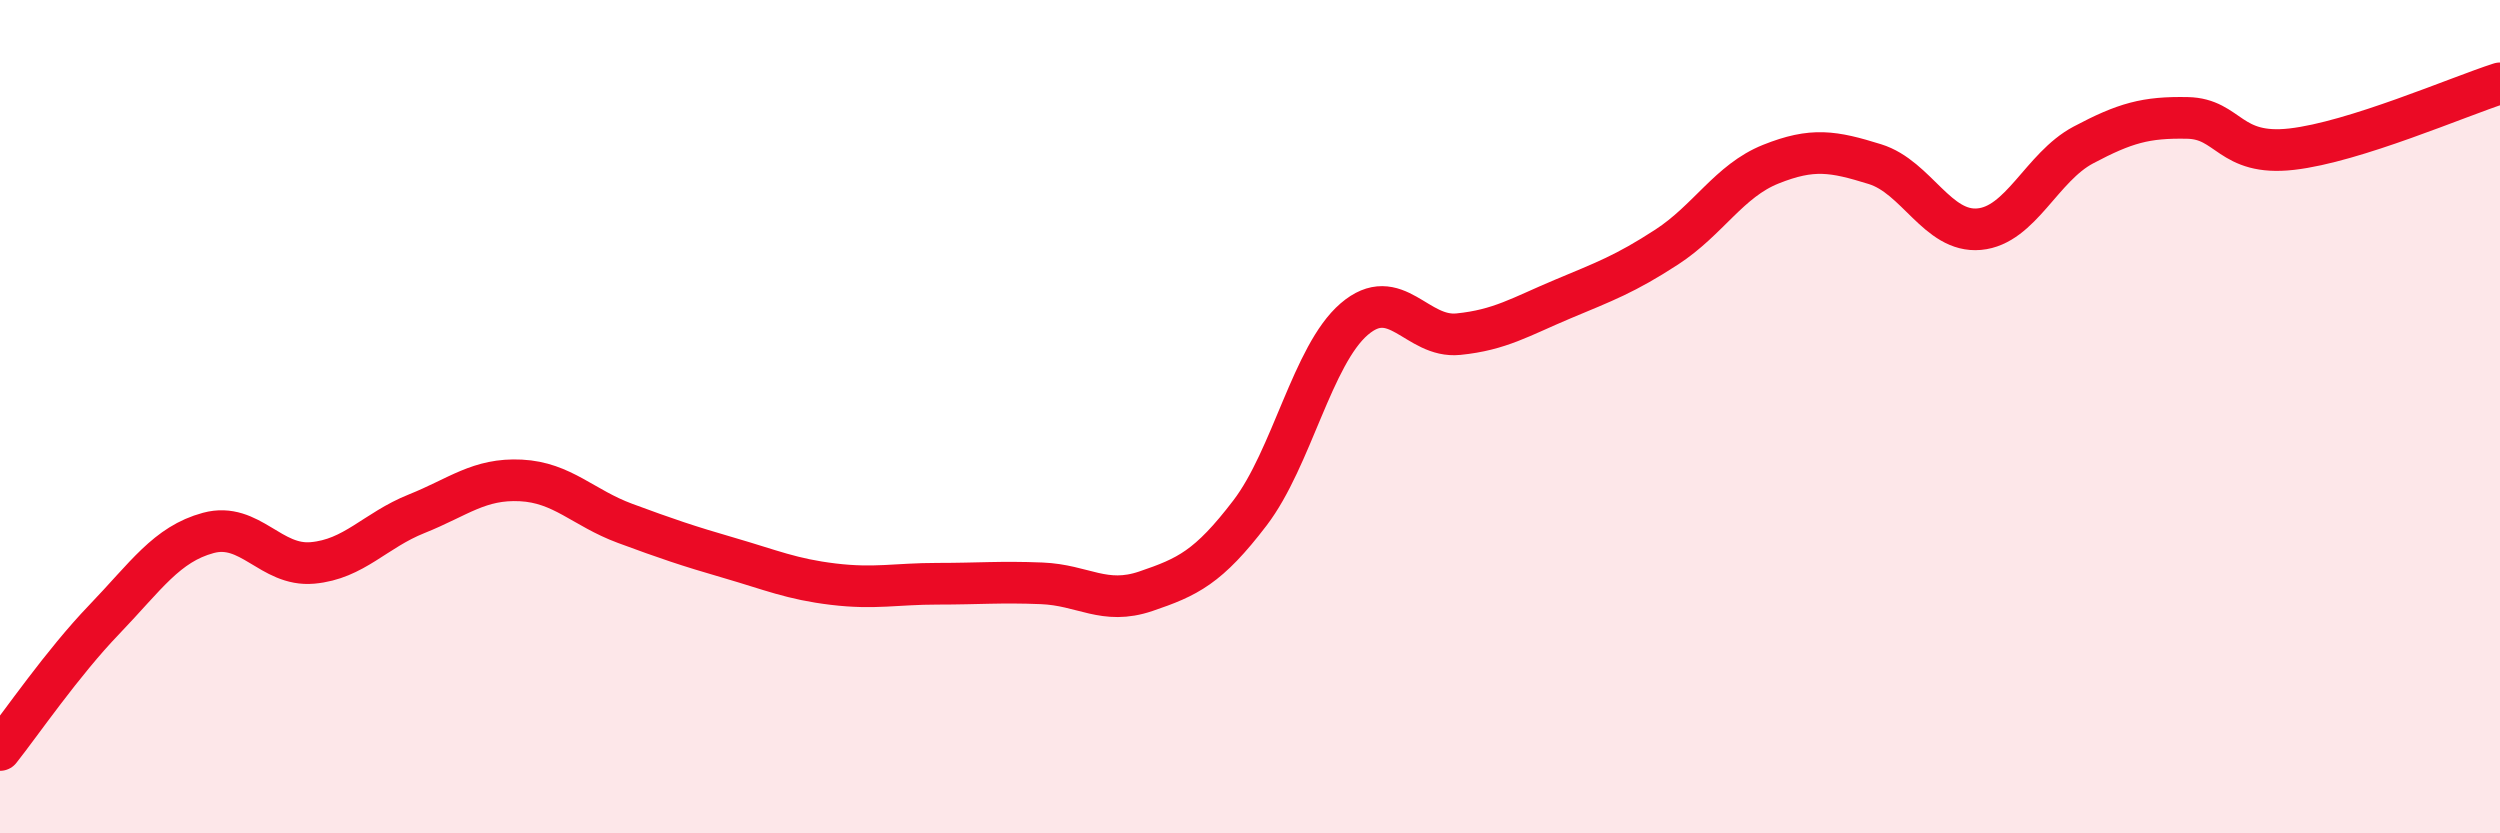
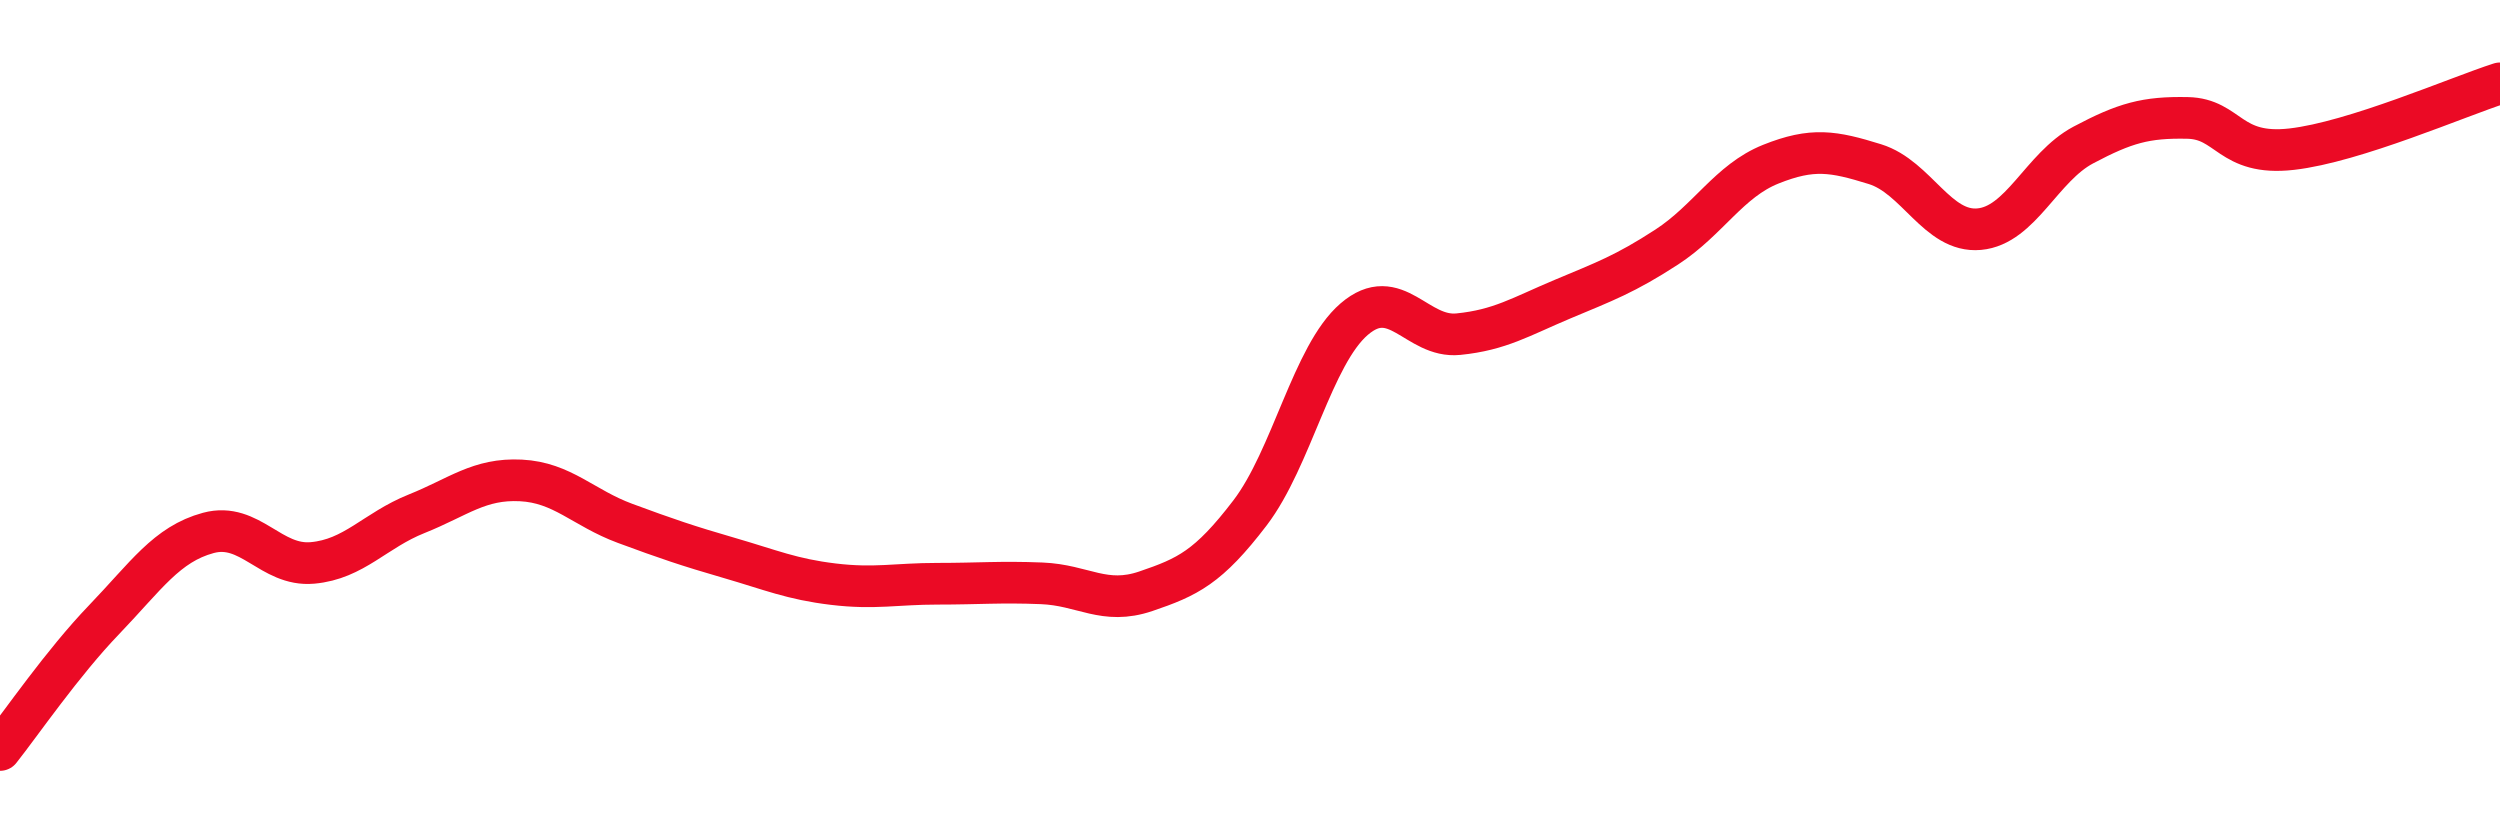
<svg xmlns="http://www.w3.org/2000/svg" width="60" height="20" viewBox="0 0 60 20">
-   <path d="M 0,18 C 0.5,17.37 1.5,15.91 2.5,14.87 C 3.5,13.83 4,13.06 5,12.79 C 6,12.52 6.5,13.6 7.5,13.51 C 8.5,13.42 9,12.73 10,12.33 C 11,11.93 11.5,11.48 12.5,11.53 C 13.5,11.58 14,12.19 15,12.56 C 16,12.93 16.5,13.1 17.5,13.39 C 18.5,13.68 19,13.9 20,14.02 C 21,14.14 21.5,14.01 22.5,14.01 C 23.5,14.01 24,13.96 25,14 C 26,14.04 26.5,14.53 27.5,14.19 C 28.5,13.85 29,13.62 30,12.31 C 31,11 31.5,8.52 32.5,7.66 C 33.5,6.8 34,8.12 35,8.02 C 36,7.92 36.5,7.6 37.5,7.18 C 38.5,6.76 39,6.58 40,5.93 C 41,5.28 41.5,4.34 42.5,3.94 C 43.5,3.54 44,3.63 45,3.94 C 46,4.25 46.5,5.59 47.5,5.5 C 48.5,5.41 49,4.01 50,3.48 C 51,2.95 51.5,2.81 52.5,2.83 C 53.5,2.85 53.5,3.75 55,3.58 C 56.5,3.41 59,2.32 60,2L60 20L0 20Z" fill="#EB0A25" opacity="0.1" stroke-linecap="round" stroke-linejoin="round" />
  <path d="M 0,18 C 0.5,17.37 1.5,15.91 2.5,14.87 C 3.5,13.83 4,13.06 5,12.79 C 6,12.52 6.5,13.6 7.5,13.51 C 8.5,13.42 9,12.73 10,12.33 C 11,11.93 11.5,11.48 12.5,11.53 C 13.5,11.58 14,12.19 15,12.56 C 16,12.93 16.5,13.1 17.5,13.39 C 18.5,13.68 19,13.9 20,14.02 C 21,14.14 21.5,14.01 22.5,14.01 C 23.5,14.01 24,13.96 25,14 C 26,14.04 26.5,14.53 27.5,14.19 C 28.5,13.85 29,13.62 30,12.31 C 31,11 31.5,8.52 32.5,7.66 C 33.5,6.8 34,8.12 35,8.02 C 36,7.92 36.5,7.6 37.5,7.18 C 38.5,6.76 39,6.58 40,5.93 C 41,5.28 41.5,4.34 42.5,3.94 C 43.5,3.54 44,3.63 45,3.94 C 46,4.25 46.5,5.59 47.5,5.5 C 48.5,5.41 49,4.01 50,3.48 C 51,2.95 51.5,2.81 52.5,2.83 C 53.5,2.85 53.5,3.75 55,3.58 C 56.5,3.41 59,2.32 60,2" stroke="#EB0A25" stroke-width="1" fill="none" stroke-linecap="round" stroke-linejoin="round" />
</svg>